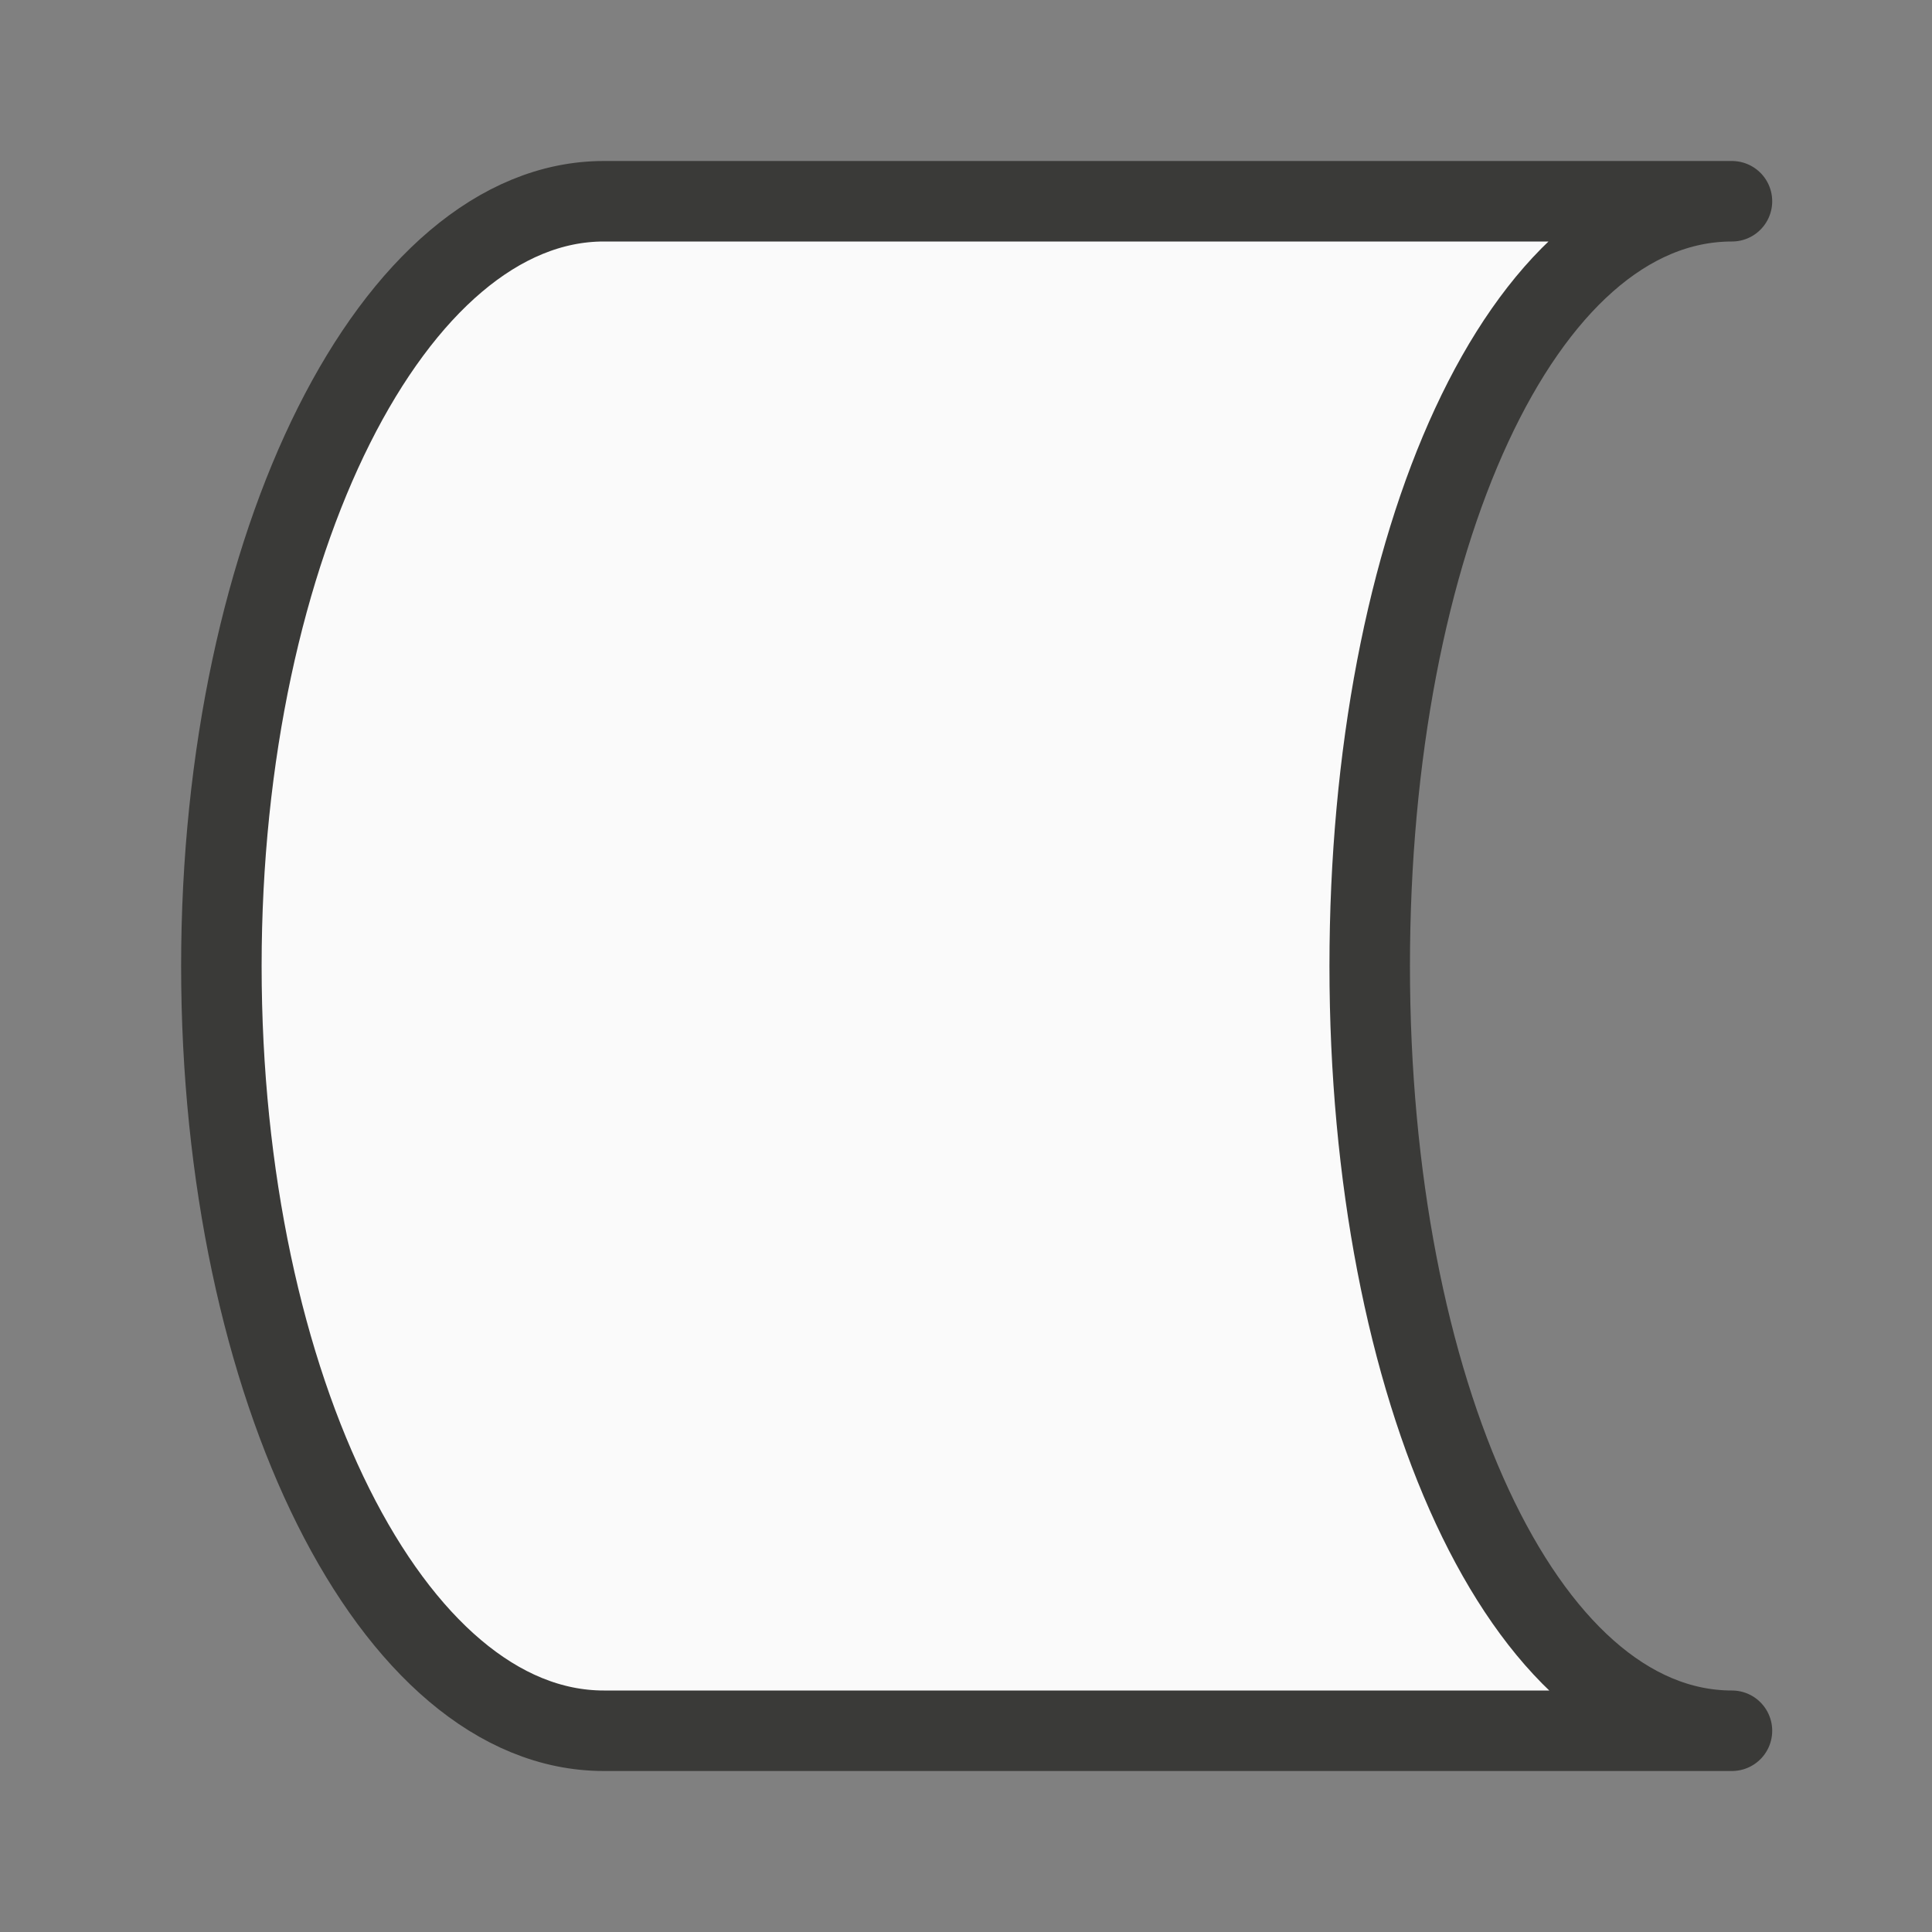
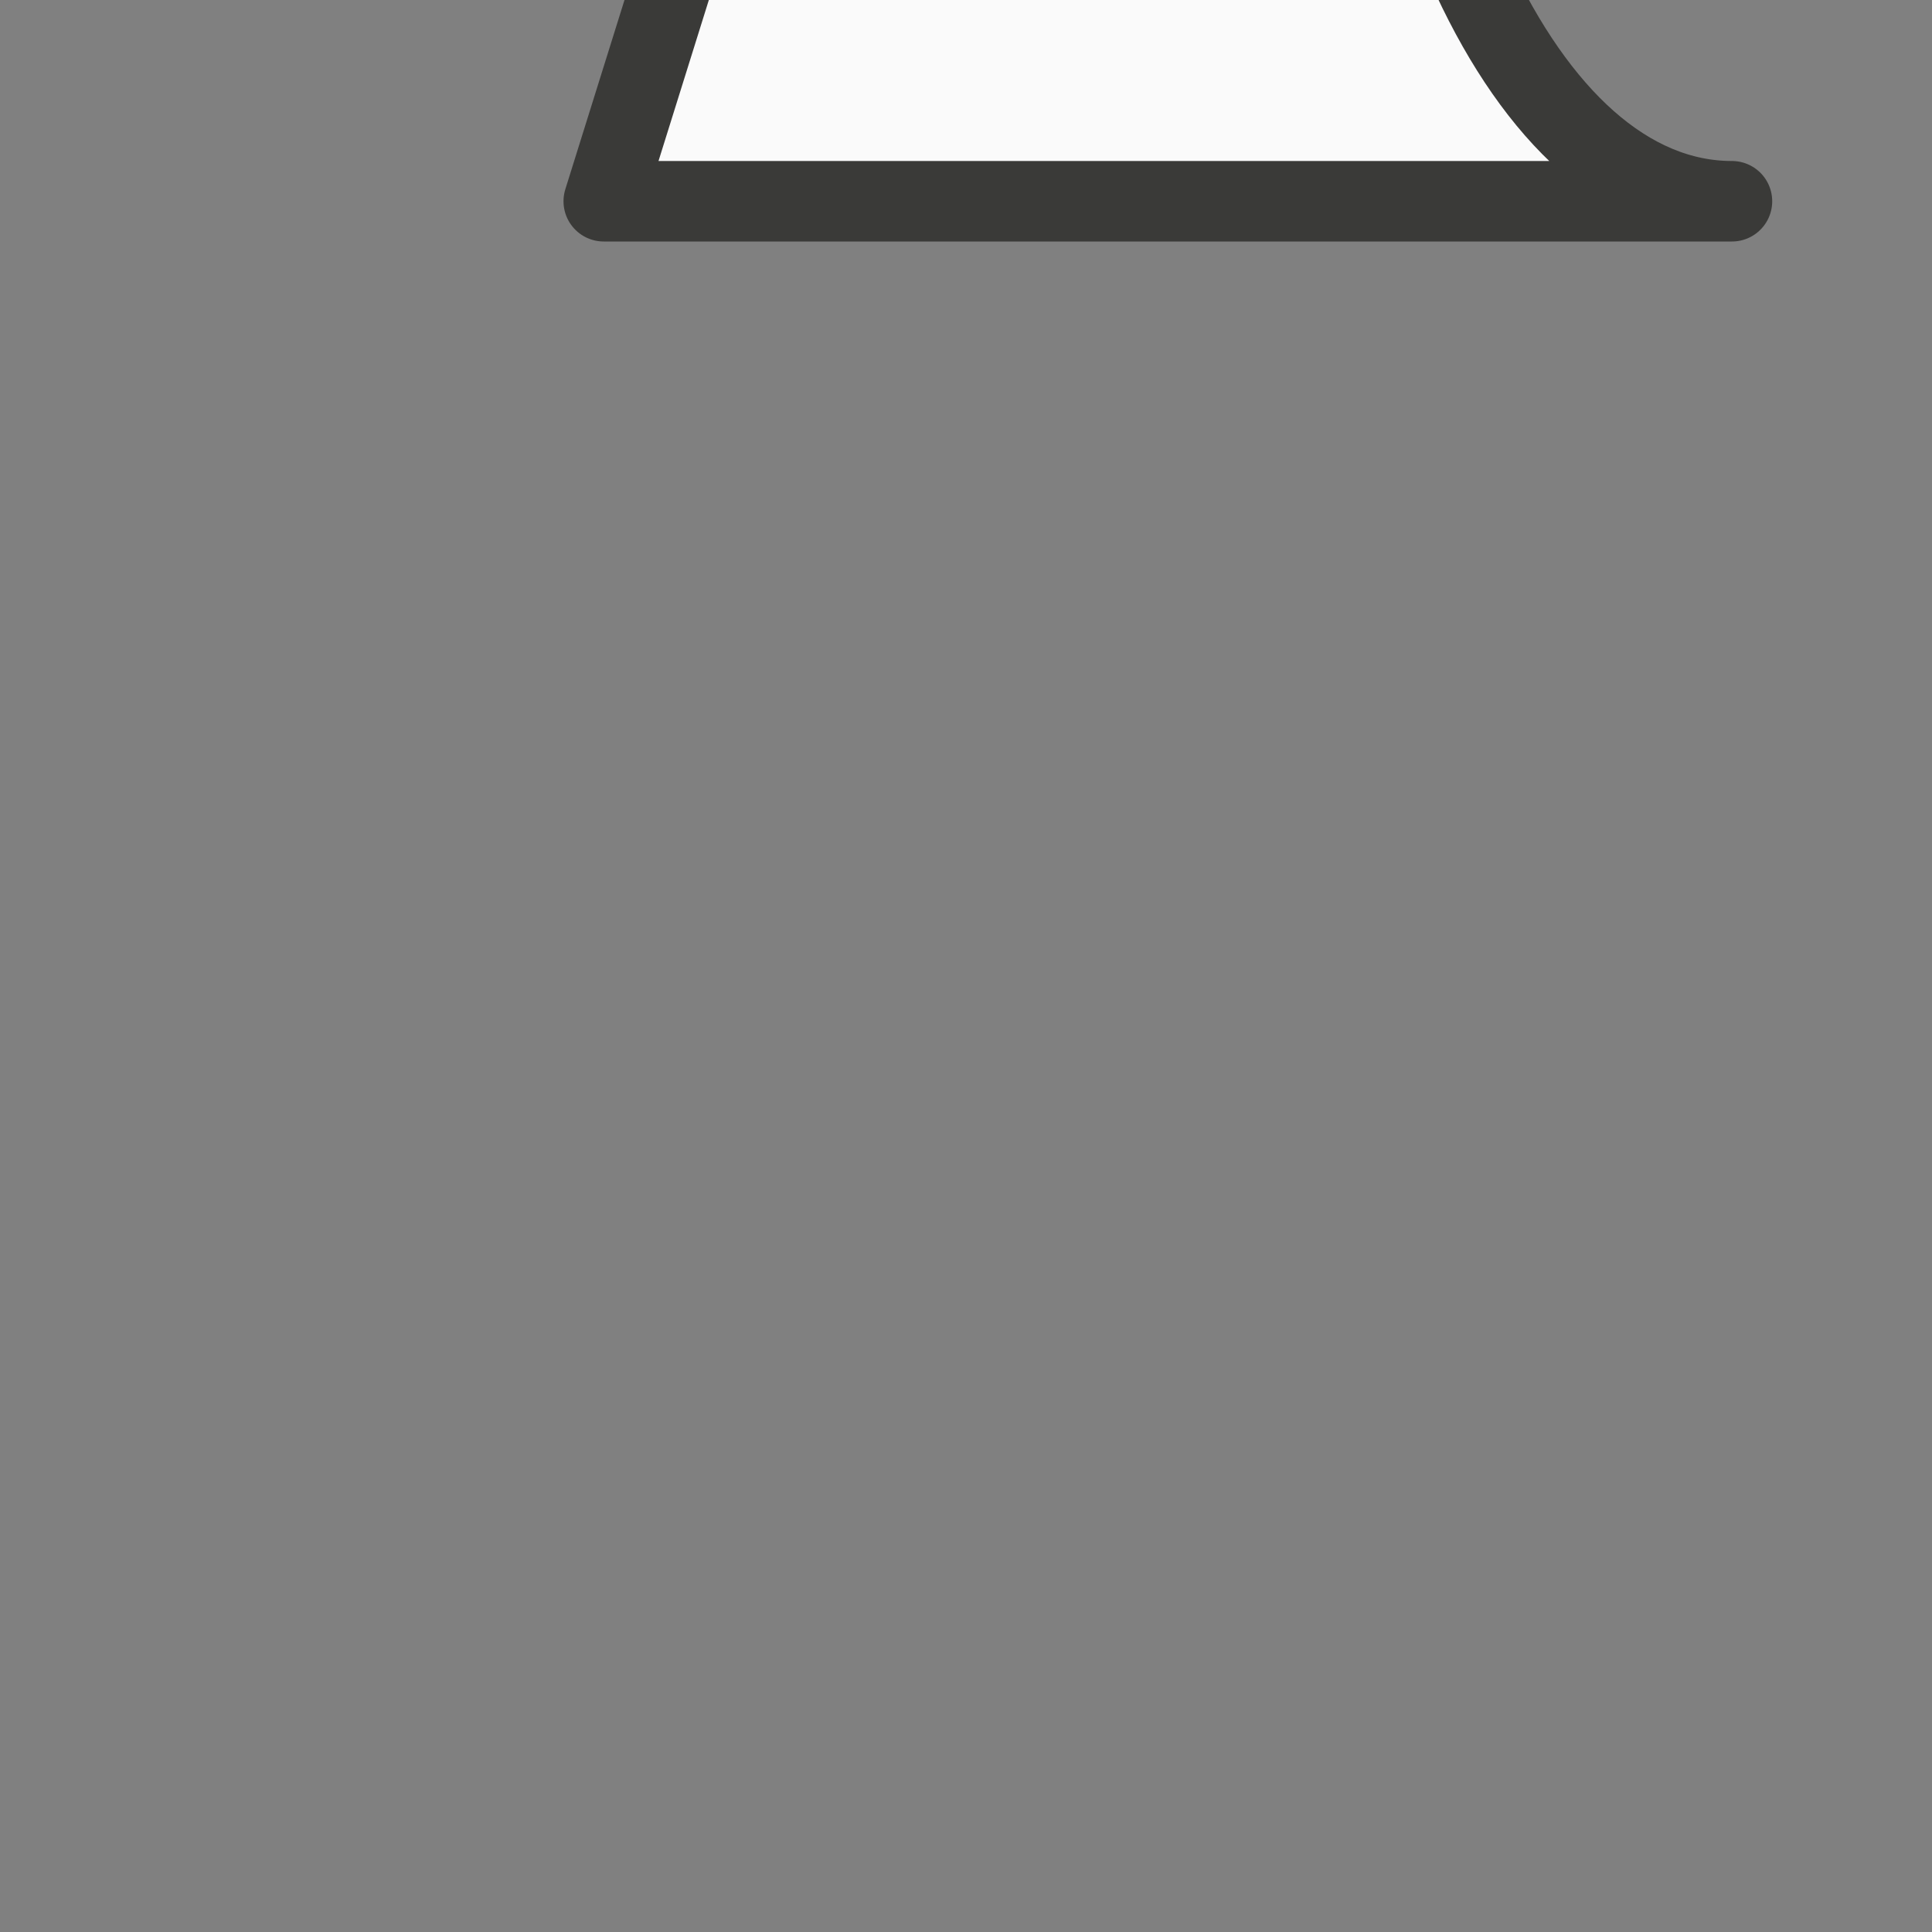
<svg xmlns="http://www.w3.org/2000/svg" viewBox="0 0 24 24">
  <rect x="0" y="0" width="24" height="24" fill="#808080" stroke="none" />
-   <path class="icn icn--shape-color" d="m7.5 2.5c-2.6 0-4.75 4.253-4.75 9.5 0 5.247 2.127 9.5 4.75 9.5h5.94 2.375 5.7c-2.6 0-4.5-4.253-4.5-9.5 0-5.252 1.88-9.5 4.5-9.5h-5.7-2.375z" fill="#fafafa" stroke="#3a3a38" stroke-linecap="round" stroke-linejoin="round" />
+   <path class="icn icn--shape-color" d="m7.5 2.5h5.94 2.375 5.7c-2.6 0-4.5-4.253-4.5-9.5 0-5.252 1.88-9.5 4.5-9.5h-5.7-2.375z" fill="#fafafa" stroke="#3a3a38" stroke-linecap="round" stroke-linejoin="round" />
</svg>